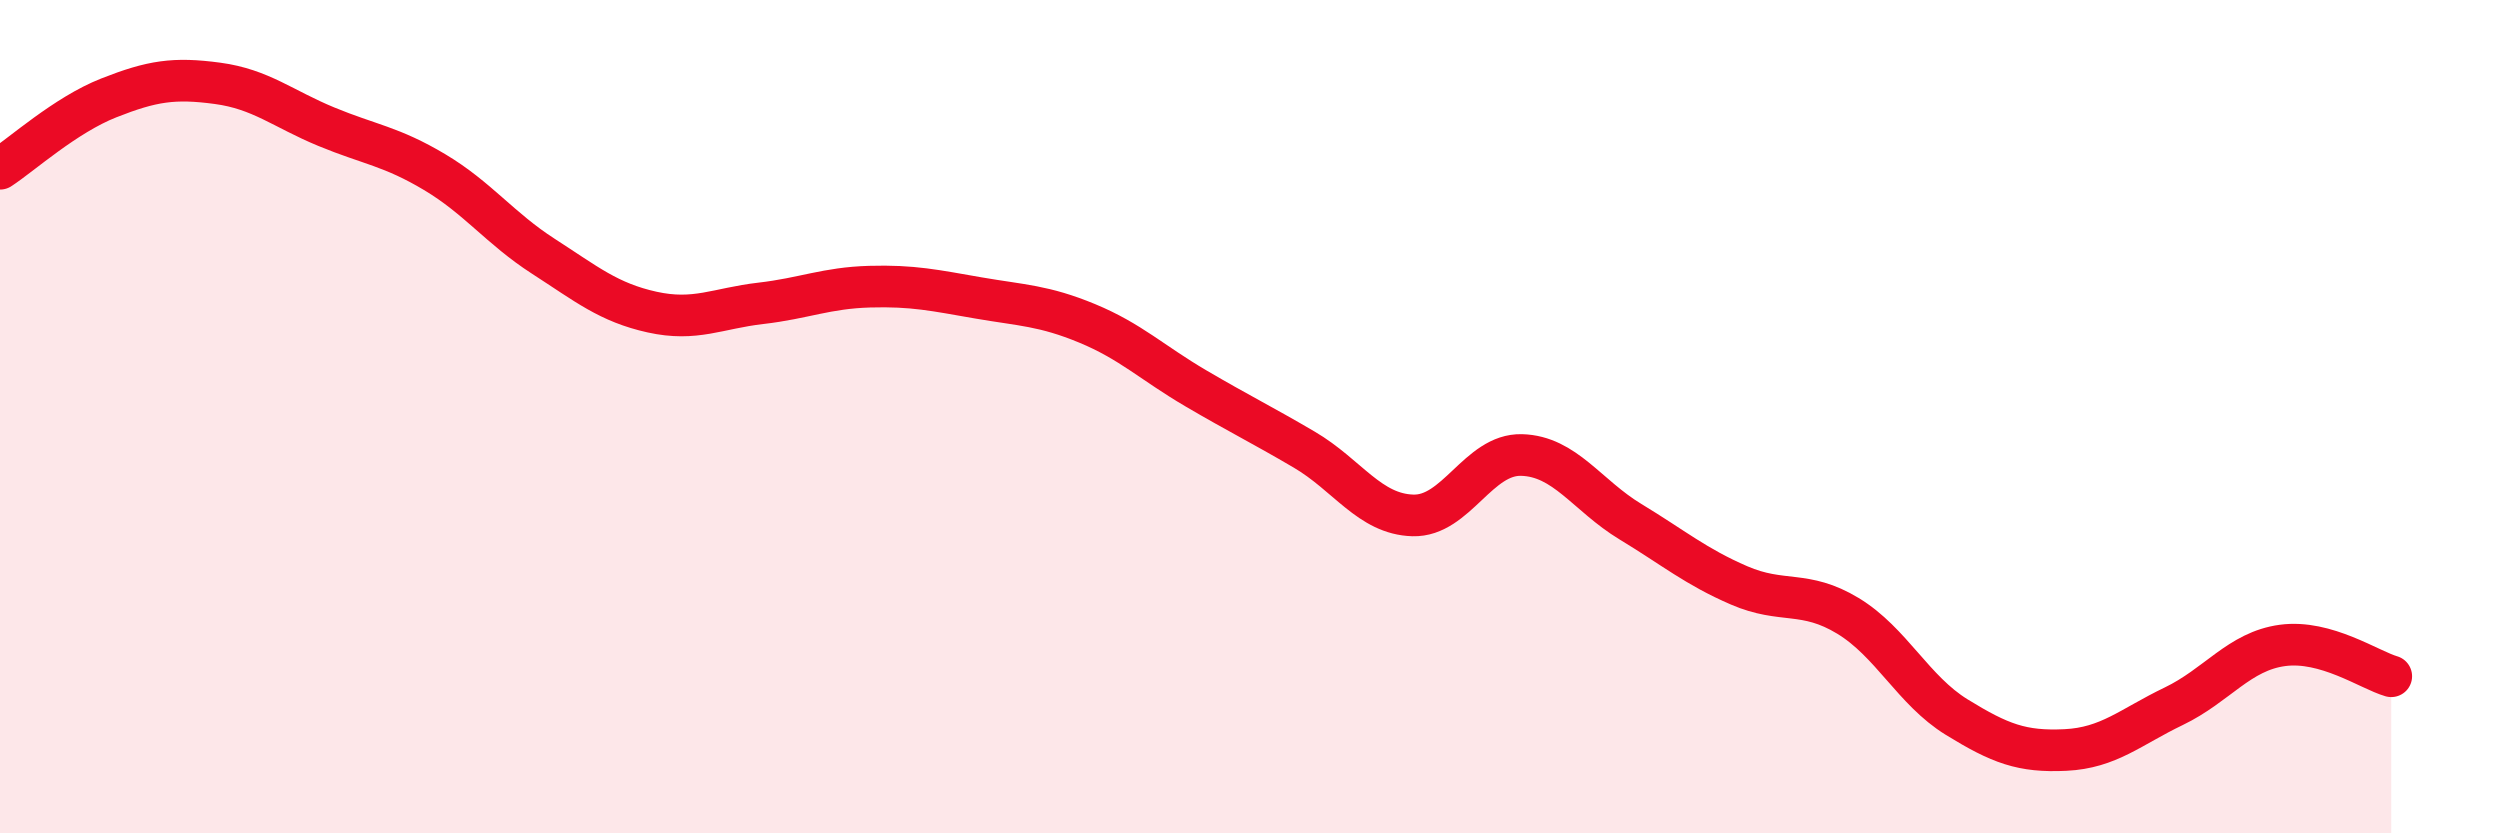
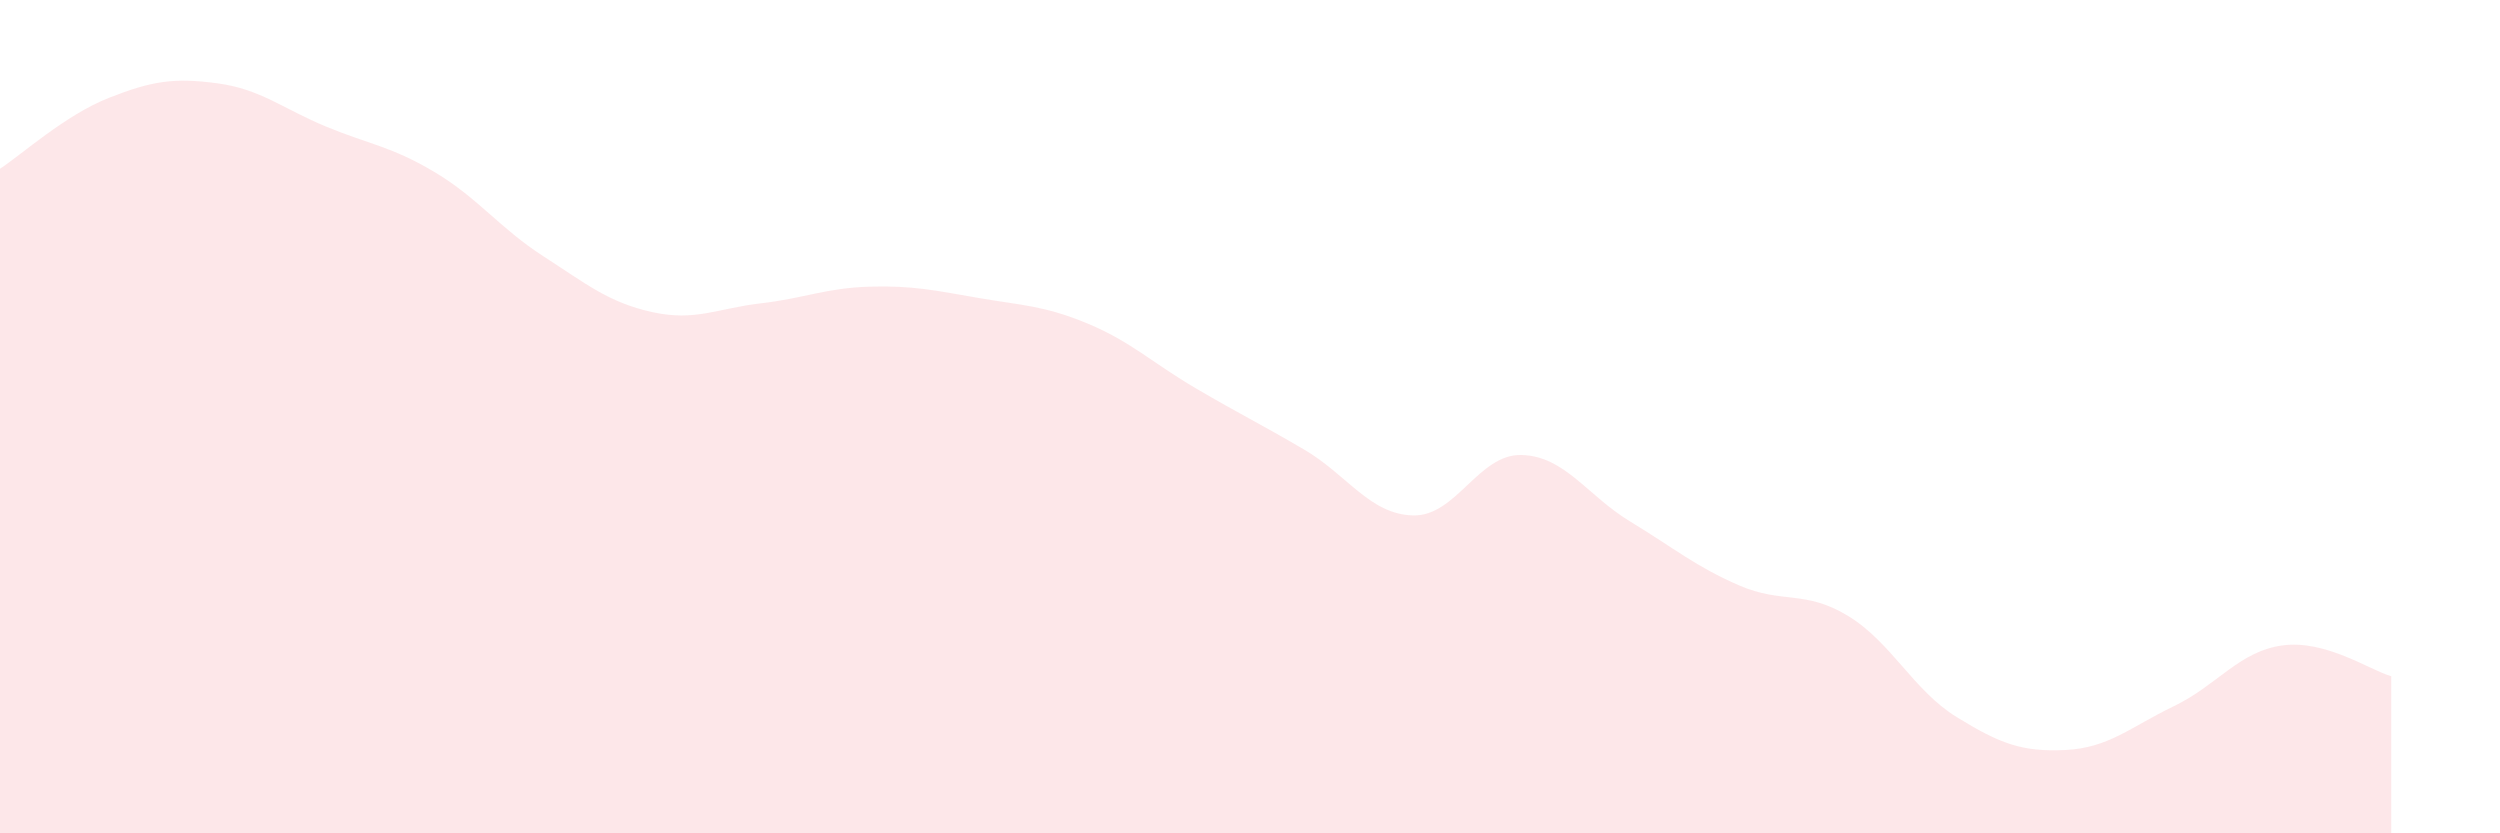
<svg xmlns="http://www.w3.org/2000/svg" width="60" height="20" viewBox="0 0 60 20">
  <path d="M 0,4.05 C 0.52,3.71 1.57,2.76 2.61,2.35 C 3.65,1.94 4.18,1.86 5.22,2 C 6.26,2.14 6.79,2.61 7.83,3.04 C 8.87,3.47 9.39,3.51 10.43,4.13 C 11.47,4.75 12,5.48 13.04,6.15 C 14.08,6.82 14.61,7.26 15.65,7.49 C 16.69,7.72 17.22,7.4 18.26,7.28 C 19.3,7.16 19.83,6.91 20.87,6.88 C 21.91,6.85 22.44,6.97 23.48,7.15 C 24.52,7.33 25.05,7.33 26.09,7.76 C 27.13,8.19 27.66,8.71 28.7,9.32 C 29.74,9.93 30.26,10.18 31.3,10.79 C 32.34,11.4 32.87,12.34 33.91,12.37 C 34.95,12.4 35.48,10.89 36.52,10.92 C 37.56,10.95 38.09,11.89 39.13,12.52 C 40.17,13.15 40.7,13.6 41.74,14.05 C 42.78,14.5 43.31,14.15 44.35,14.78 C 45.39,15.41 45.92,16.57 46.96,17.21 C 48,17.85 48.53,18.05 49.57,18 C 50.61,17.95 51.13,17.45 52.17,16.95 C 53.21,16.45 53.74,15.63 54.78,15.49 C 55.82,15.35 56.87,16.08 57.39,16.23L57.39 20L0 20Z" fill="#EB0A25" opacity="0.1" stroke-linecap="round" stroke-linejoin="round" />
-   <path d="M 0,4.05 C 0.52,3.71 1.57,2.76 2.61,2.35 C 3.65,1.94 4.18,1.86 5.22,2 C 6.26,2.14 6.79,2.61 7.83,3.04 C 8.87,3.47 9.39,3.51 10.43,4.13 C 11.47,4.75 12,5.48 13.04,6.15 C 14.08,6.82 14.61,7.26 15.65,7.49 C 16.69,7.72 17.22,7.4 18.26,7.28 C 19.3,7.16 19.83,6.91 20.87,6.88 C 21.91,6.85 22.44,6.97 23.48,7.15 C 24.52,7.33 25.05,7.33 26.09,7.76 C 27.13,8.19 27.66,8.71 28.7,9.32 C 29.74,9.93 30.26,10.18 31.3,10.79 C 32.34,11.4 32.87,12.34 33.91,12.37 C 34.95,12.4 35.48,10.89 36.52,10.92 C 37.56,10.95 38.09,11.89 39.13,12.52 C 40.17,13.15 40.7,13.6 41.74,14.05 C 42.78,14.5 43.31,14.15 44.35,14.78 C 45.39,15.41 45.92,16.57 46.96,17.21 C 48,17.85 48.53,18.05 49.57,18 C 50.61,17.95 51.13,17.45 52.17,16.95 C 53.21,16.45 53.74,15.63 54.78,15.49 C 55.82,15.35 56.87,16.08 57.39,16.23" stroke="#EB0A25" stroke-width="1" fill="none" stroke-linecap="round" stroke-linejoin="round" />
</svg>